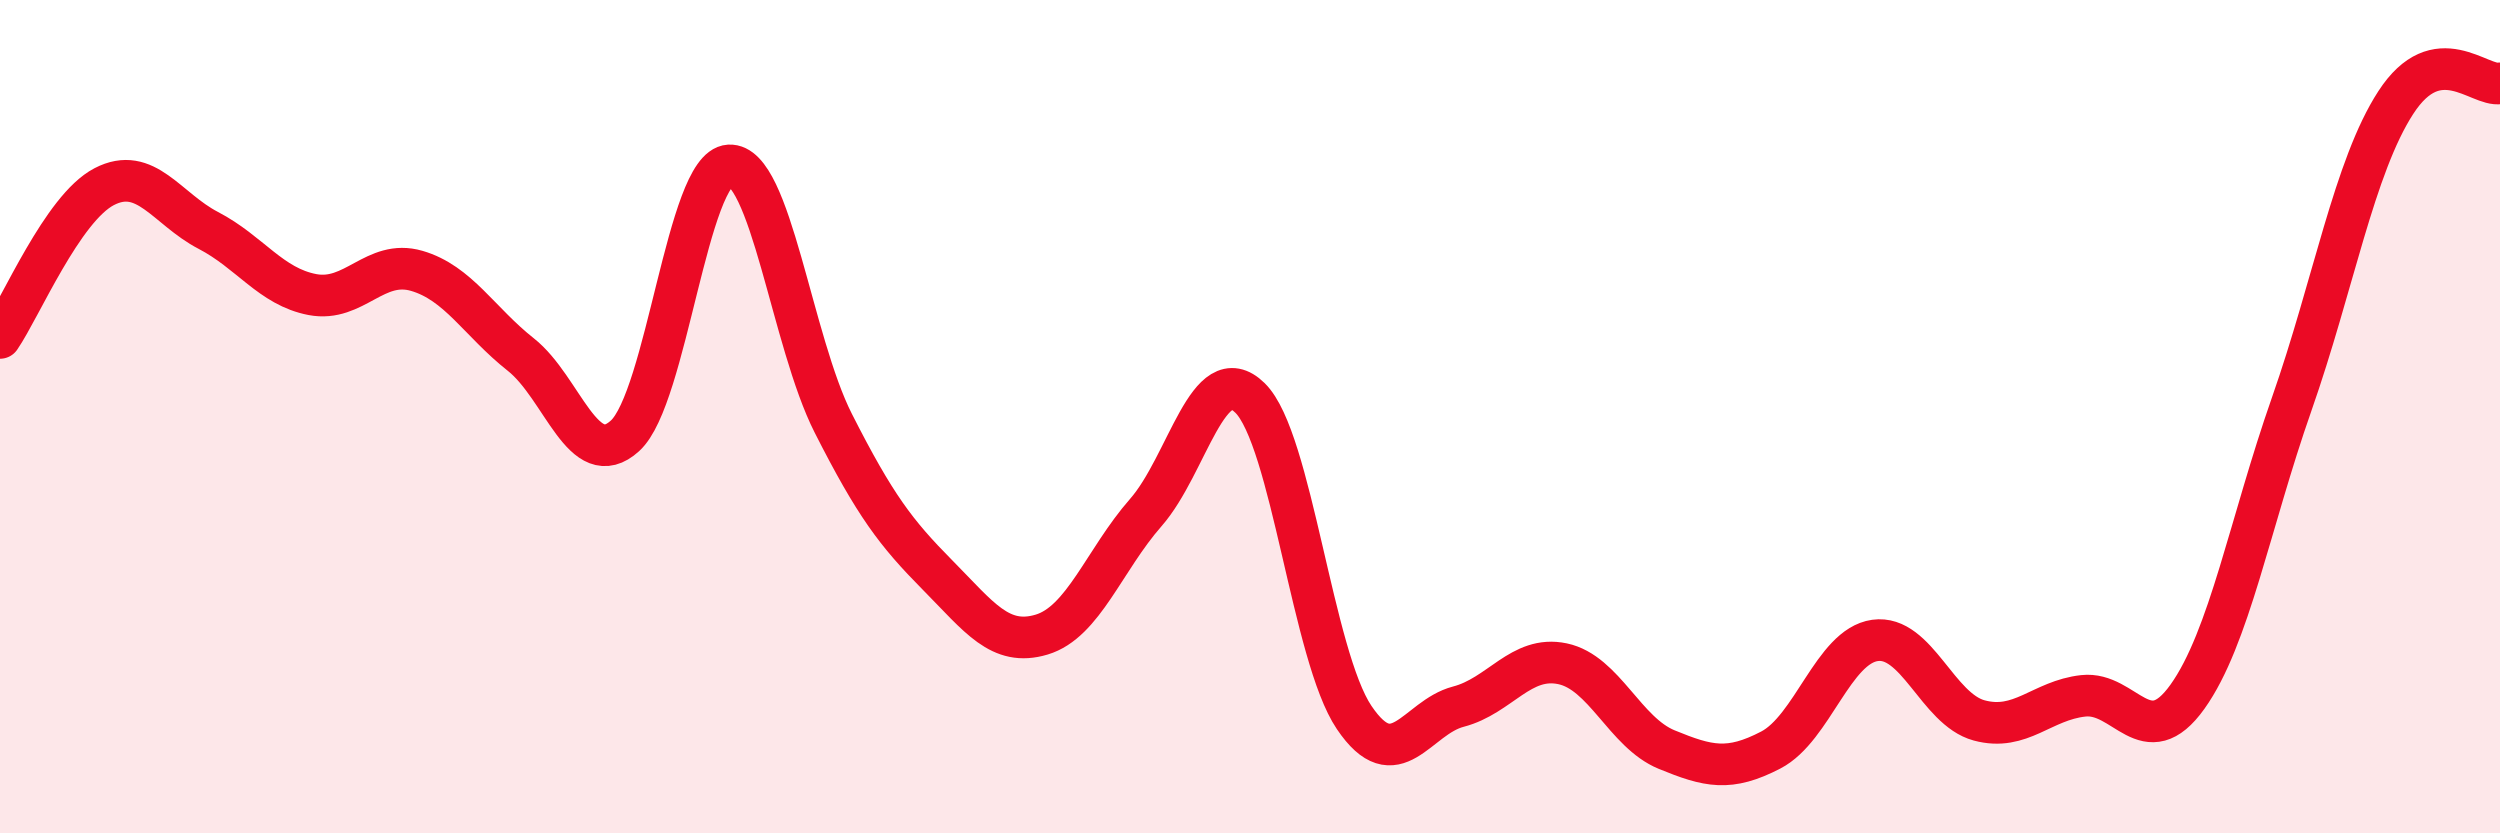
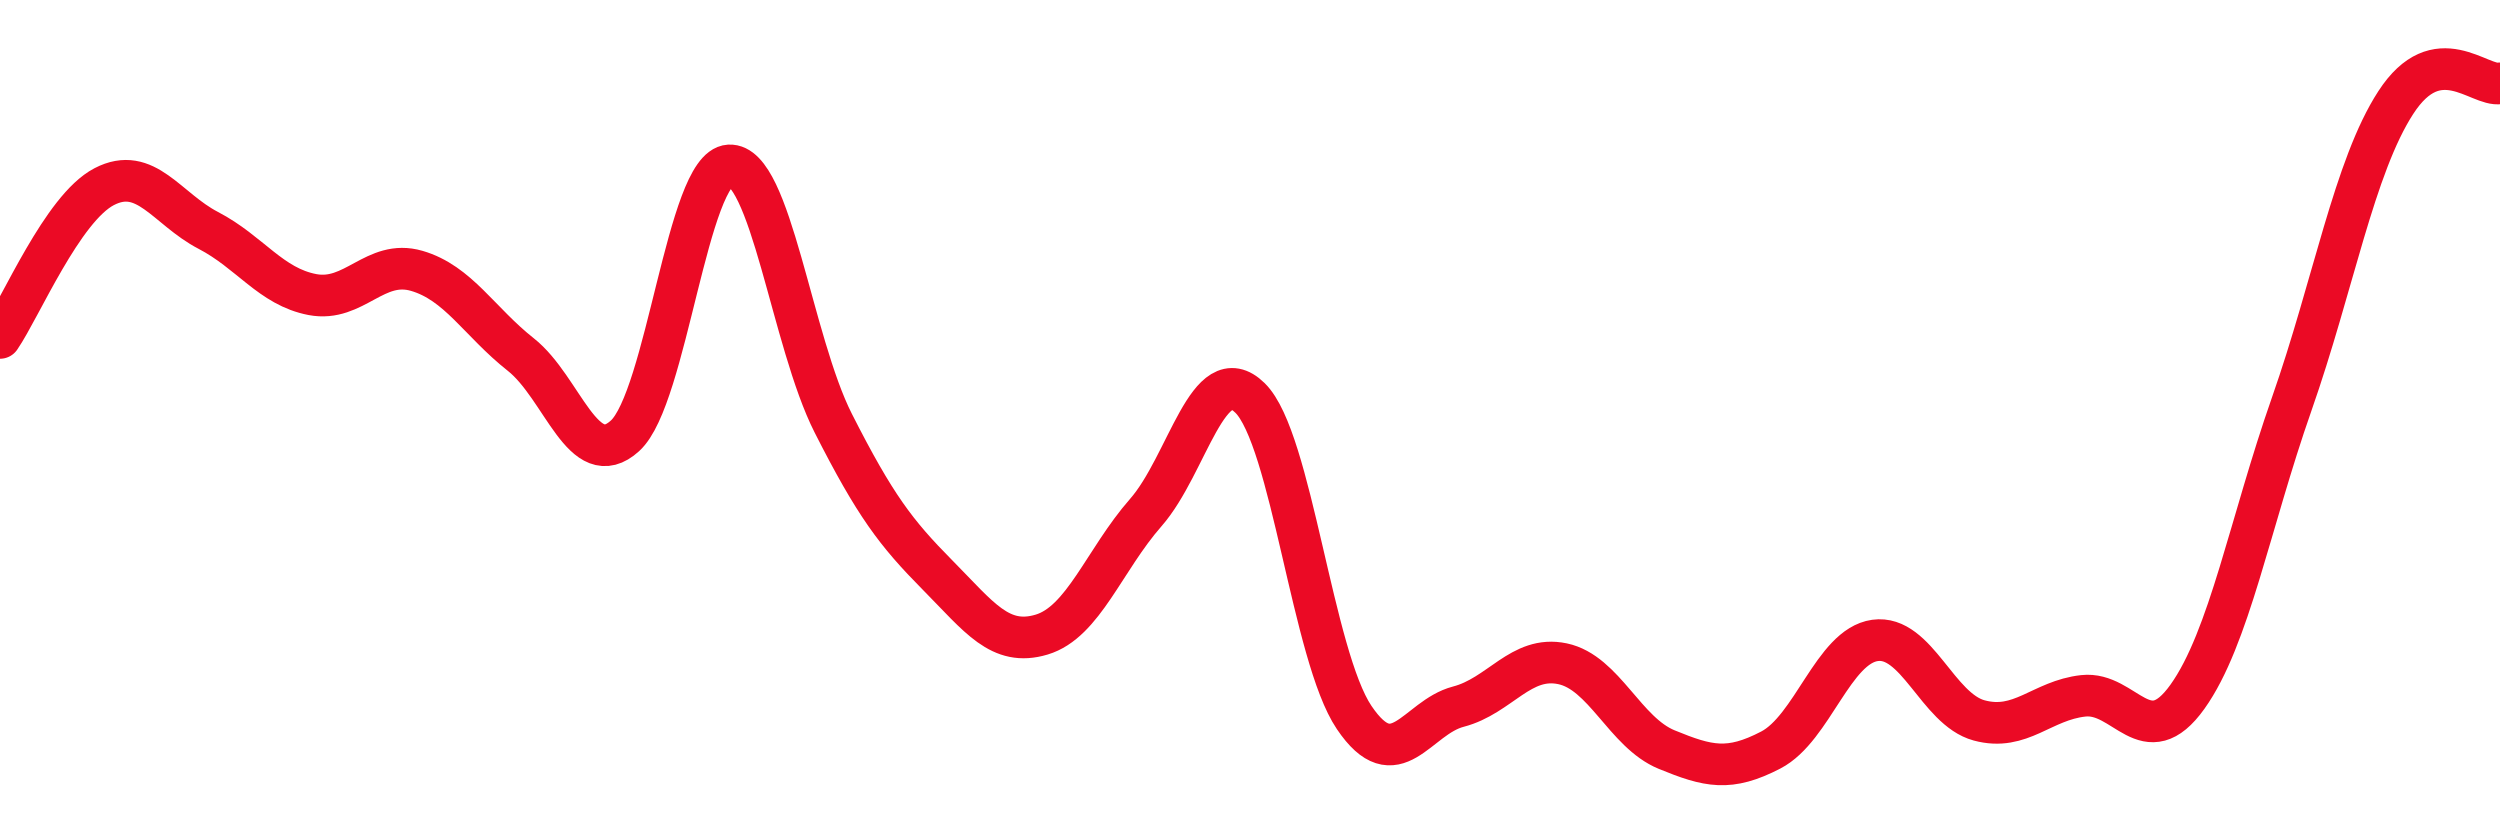
<svg xmlns="http://www.w3.org/2000/svg" width="60" height="20" viewBox="0 0 60 20">
-   <path d="M 0,8.11 C 0.5,7.38 1.5,5 2.5,4.48 C 3.5,3.96 4,5.01 5,5.53 C 6,6.05 6.5,6.88 7.5,7.07 C 8.5,7.26 9,6.21 10,6.5 C 11,6.79 11.5,7.72 12.5,8.51 C 13.5,9.3 14,11.37 15,10.46 C 16,9.55 16.5,4.03 17.5,3.97 C 18.5,3.91 19,8.19 20,10.16 C 21,12.13 21.5,12.79 22.5,13.8 C 23.5,14.81 24,15.53 25,15.23 C 26,14.93 26.5,13.44 27.5,12.3 C 28.5,11.16 29,8.57 30,9.55 C 31,10.53 31.5,15.74 32.5,17.22 C 33.5,18.7 34,17.22 35,16.96 C 36,16.7 36.5,15.72 37.5,15.93 C 38.5,16.14 39,17.58 40,17.99 C 41,18.4 41.5,18.52 42.5,18 C 43.5,17.48 44,15.51 45,15.37 C 46,15.23 46.5,17.02 47.5,17.29 C 48.5,17.56 49,16.81 50,16.7 C 51,16.59 51.5,18.12 52.5,16.72 C 53.5,15.32 54,12.55 55,9.7 C 56,6.85 56.5,4 57.5,2.46 C 58.5,0.92 59.5,2.09 60,2L60 20L0 20Z" fill="#EB0A25" opacity="0.1" stroke-linecap="round" stroke-linejoin="round" />
  <path d="M 0,8.11 C 0.5,7.38 1.5,5 2.5,4.48 C 3.5,3.96 4,5.01 5,5.53 C 6,6.05 6.5,6.88 7.5,7.07 C 8.5,7.26 9,6.21 10,6.5 C 11,6.79 11.5,7.72 12.5,8.51 C 13.5,9.3 14,11.37 15,10.46 C 16,9.55 16.5,4.03 17.5,3.97 C 18.5,3.91 19,8.19 20,10.16 C 21,12.13 21.5,12.79 22.5,13.8 C 23.5,14.81 24,15.53 25,15.23 C 26,14.93 26.5,13.44 27.5,12.3 C 28.5,11.16 29,8.57 30,9.55 C 31,10.53 31.5,15.74 32.5,17.22 C 33.5,18.7 34,17.22 35,16.96 C 36,16.7 36.5,15.72 37.5,15.93 C 38.5,16.14 39,17.58 40,17.99 C 41,18.4 41.5,18.52 42.5,18 C 43.5,17.48 44,15.51 45,15.37 C 46,15.23 46.5,17.02 47.5,17.29 C 48.5,17.56 49,16.81 50,16.7 C 51,16.59 51.5,18.12 52.5,16.72 C 53.5,15.32 54,12.55 55,9.7 C 56,6.85 56.5,4 57.5,2.46 C 58.5,0.92 59.5,2.09 60,2" stroke="#EB0A25" stroke-width="1" fill="none" stroke-linecap="round" stroke-linejoin="round" />
</svg>